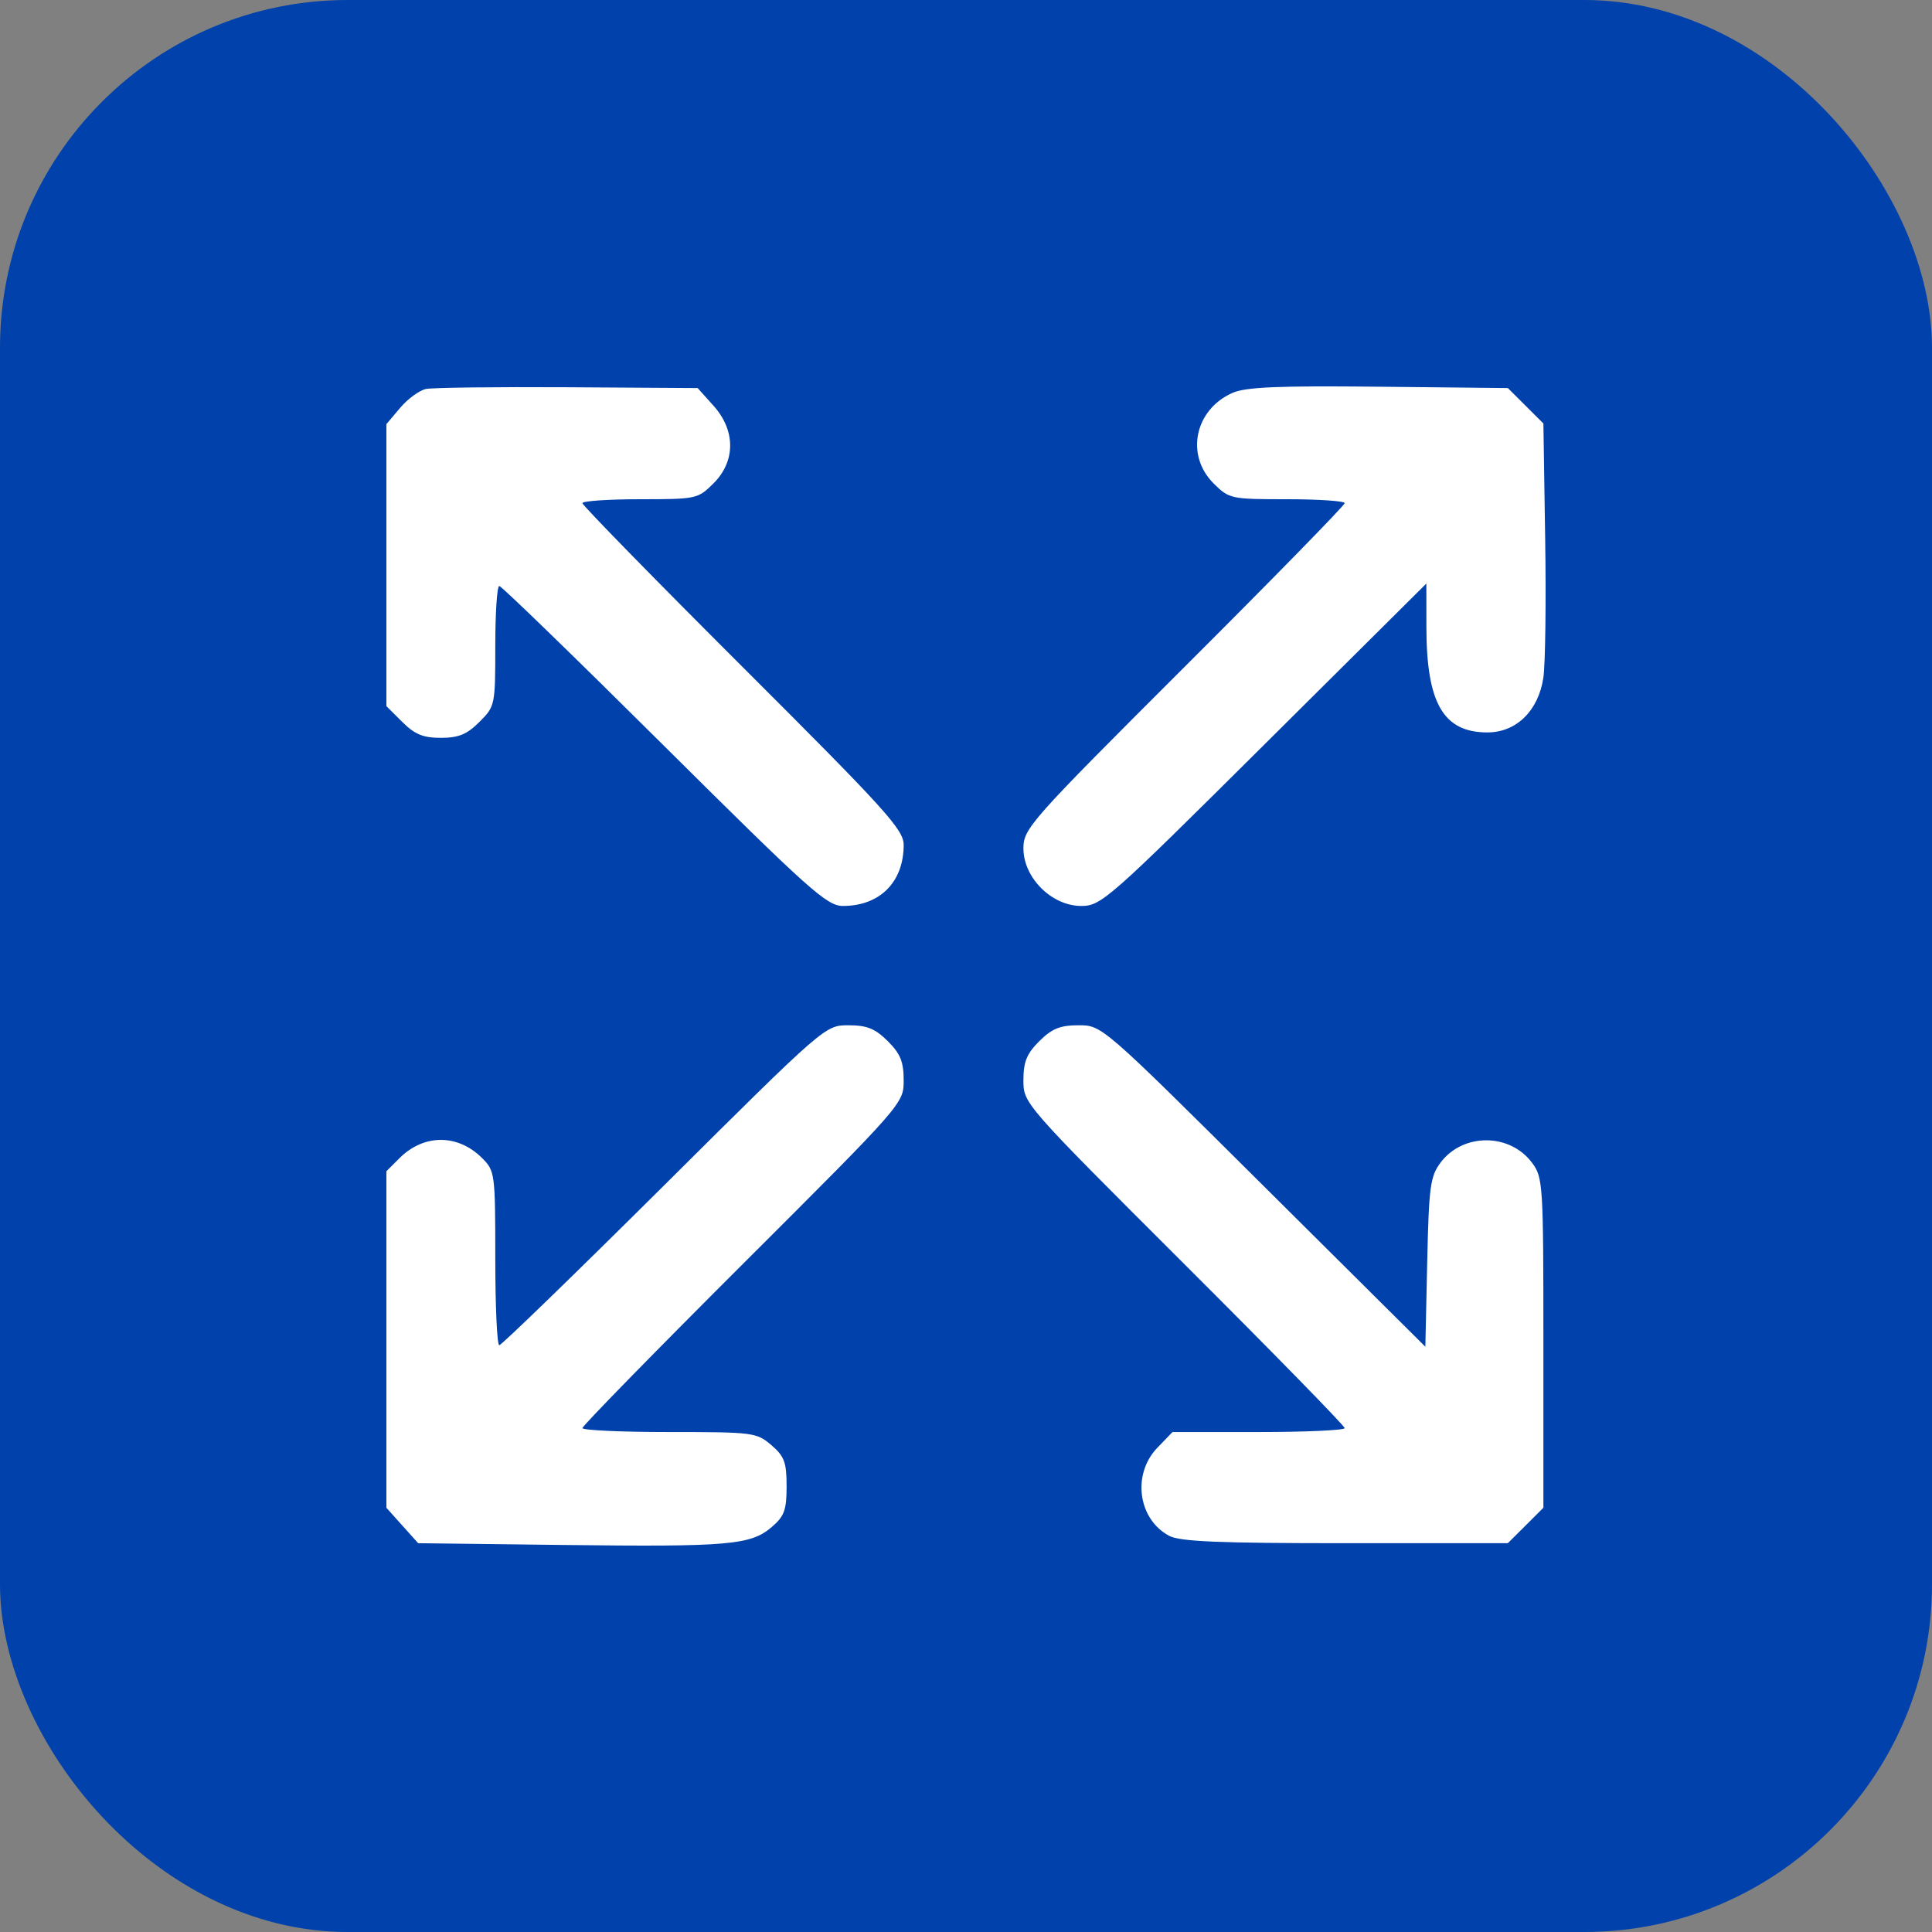
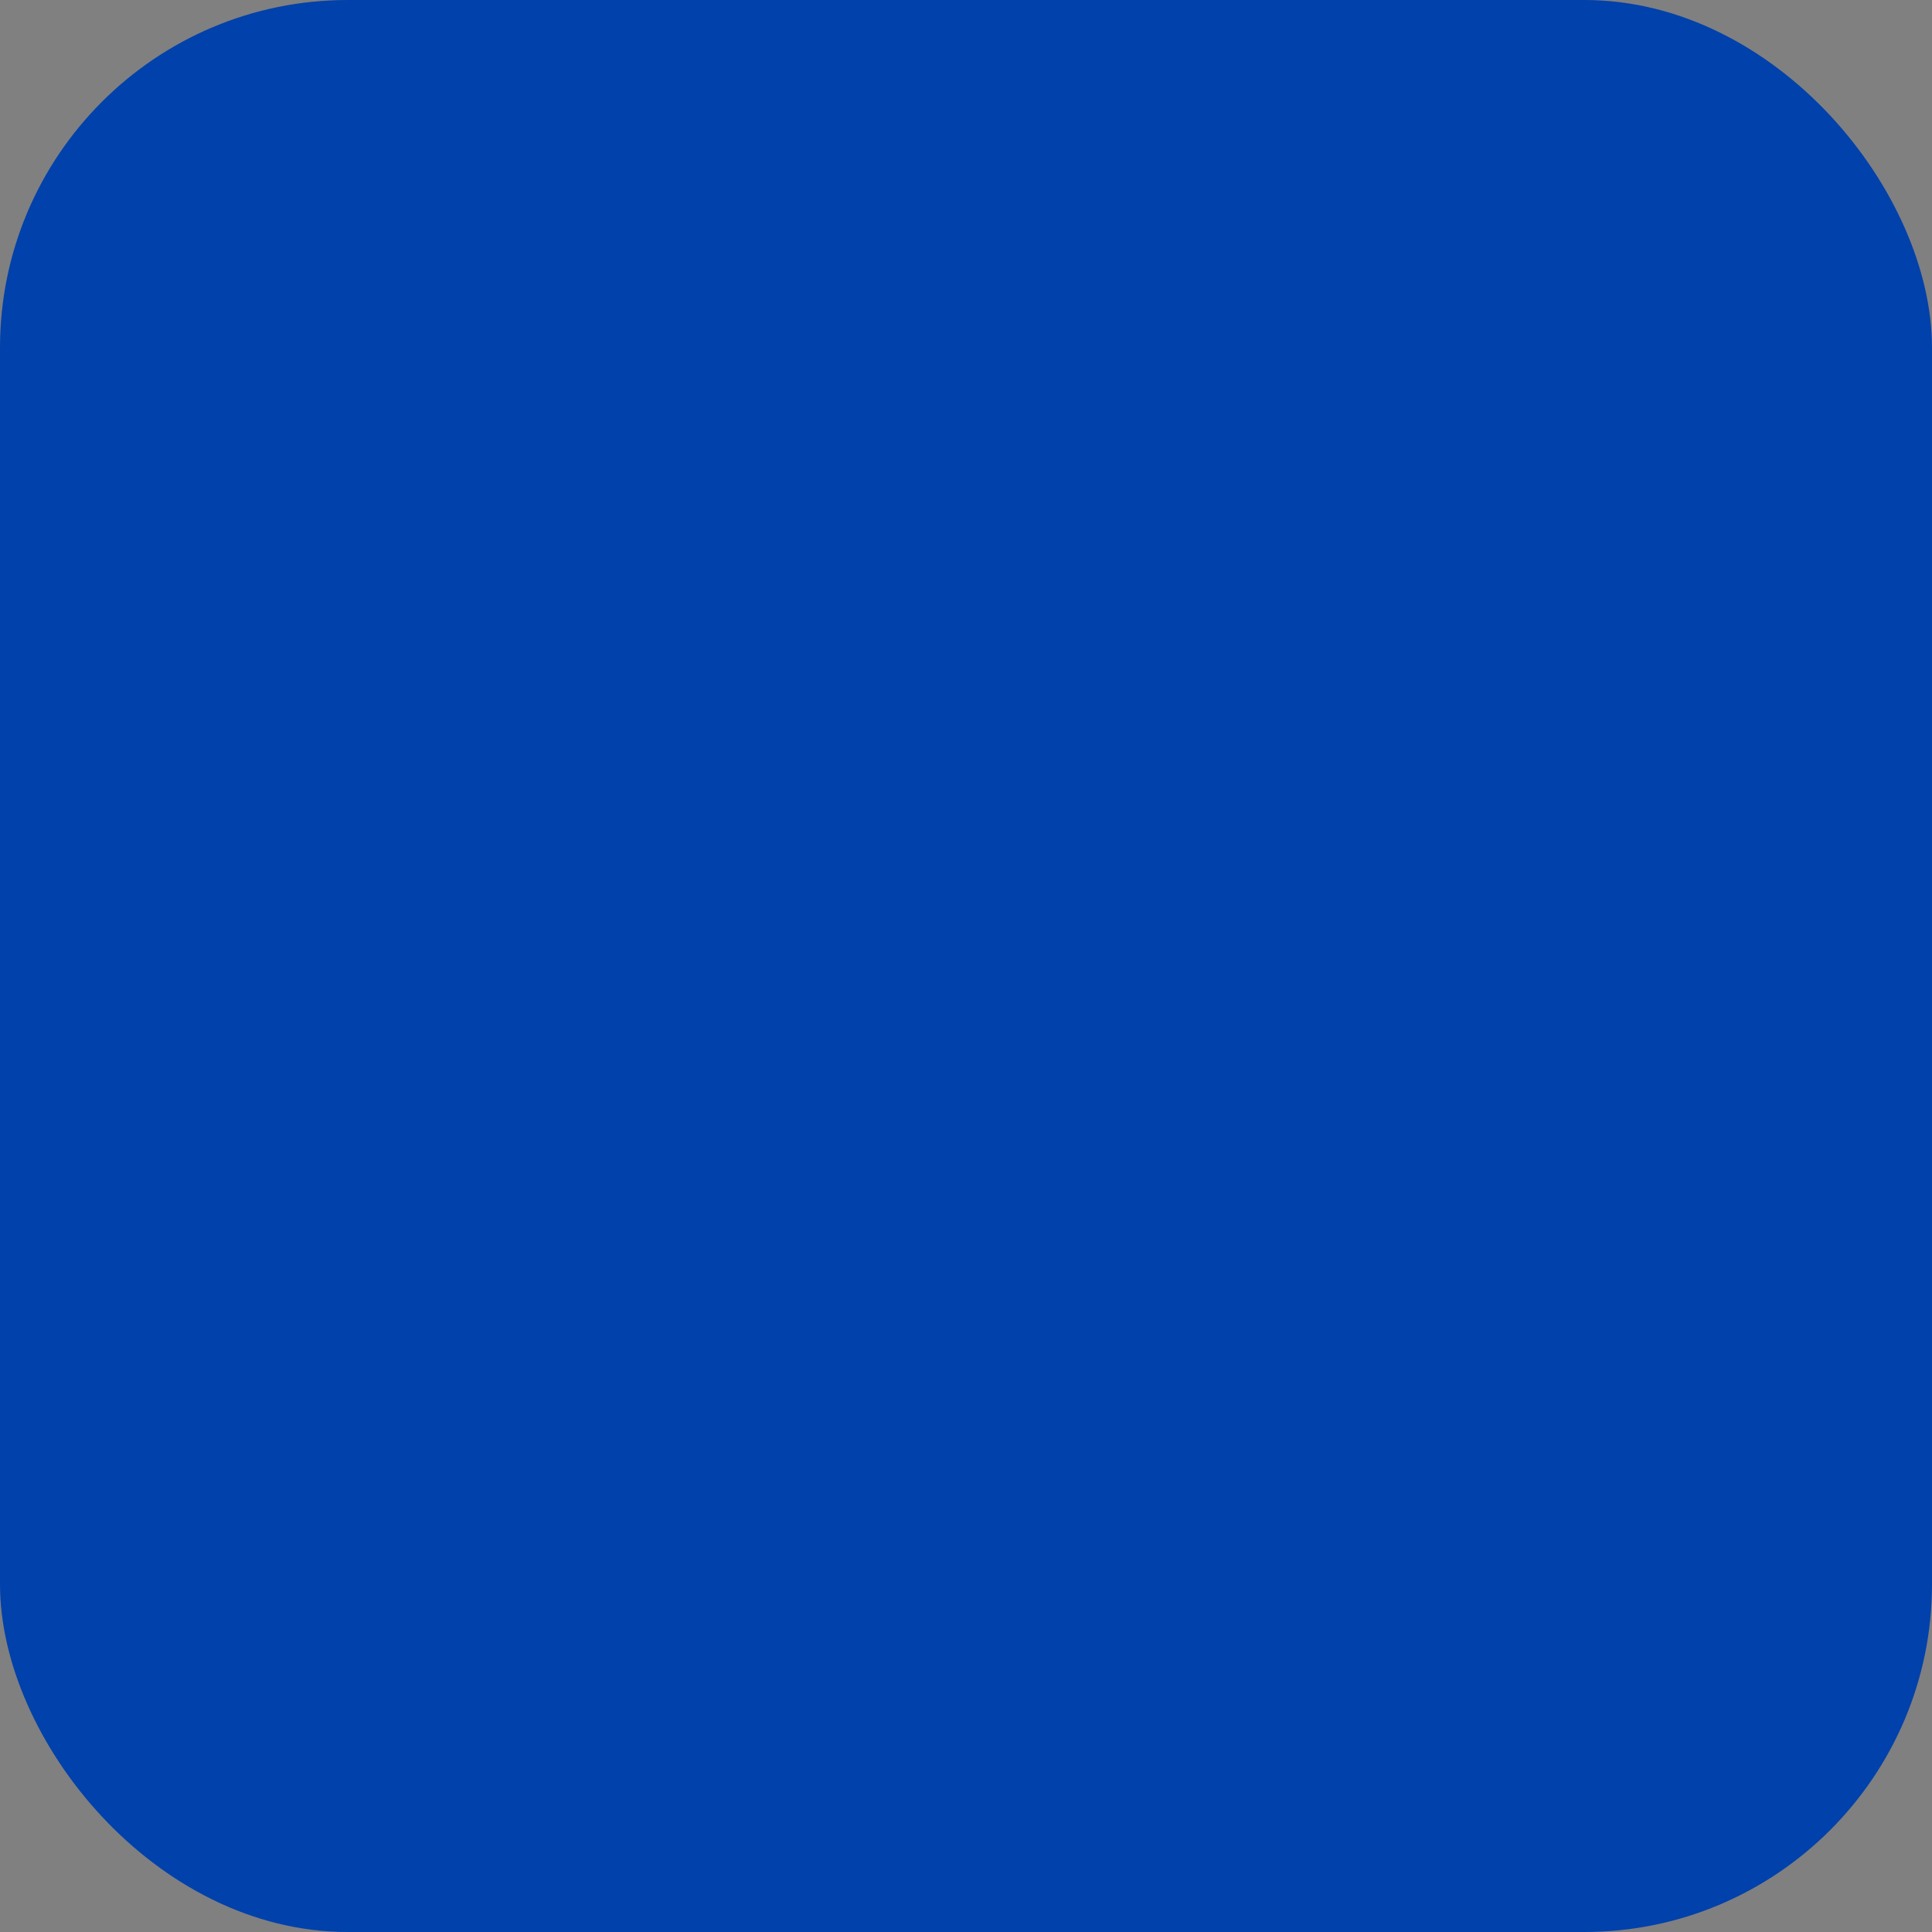
<svg xmlns="http://www.w3.org/2000/svg" width="50" height="50" viewBox="0 0 50 50" fill="none">
  <rect x="0" y="0" width="50" height="50" fill="#808080" stroke="none" />
  <rect width="50" height="50" rx="9" fill="#0041AB" />
-   <path fill-rule="evenodd" clip-rule="evenodd" d="M11.026 10.066C10.855 10.102 10.553 10.321 10.357 10.554L10 10.976V14.626V18.275L10.412 18.685C10.735 19.007 10.95 19.095 11.409 19.095C11.868 19.095 12.083 19.007 12.406 18.685C12.812 18.281 12.818 18.252 12.818 16.72C12.818 15.865 12.864 15.165 12.921 15.165C12.977 15.165 14.898 17.029 17.189 19.306C20.944 23.038 21.399 23.446 21.814 23.446C22.771 23.446 23.387 22.828 23.387 21.866C23.387 21.471 22.925 20.961 19.23 17.273C16.943 14.991 15.073 13.078 15.073 13.022C15.073 12.966 15.743 12.92 16.563 12.92C18.023 12.92 18.062 12.911 18.465 12.51C19.04 11.937 19.04 11.141 18.466 10.501L18.055 10.043L14.697 10.022C12.85 10.011 11.198 10.031 11.026 10.066ZM31.894 10.169C30.918 10.603 30.673 11.778 31.407 12.51C31.811 12.911 31.85 12.92 33.31 12.92C34.13 12.92 34.8 12.966 34.8 13.022C34.8 13.078 32.93 14.991 30.643 17.273C26.651 21.258 26.486 21.443 26.486 21.957C26.486 22.716 27.219 23.446 27.982 23.446C28.498 23.446 28.684 23.283 32.716 19.274L36.914 15.102L36.915 16.221C36.916 18.199 37.353 18.955 38.494 18.955C39.242 18.955 39.813 18.397 39.942 17.539C39.993 17.199 40.015 15.579 39.989 13.94L39.943 10.96L39.483 10.501L39.023 10.043L35.678 10.008C33.066 9.981 32.238 10.017 31.894 10.169ZM17.189 30.675C14.898 32.952 12.977 34.815 12.921 34.815C12.864 34.815 12.818 33.802 12.818 32.563C12.818 30.369 12.809 30.302 12.478 29.972C11.847 29.343 10.972 29.343 10.34 29.972L10 30.311V34.666V39.021L10.411 39.48L10.822 39.938L14.603 39.984C18.863 40.035 19.428 39.986 19.972 39.52C20.299 39.24 20.357 39.081 20.357 38.464C20.357 37.843 20.3 37.689 19.962 37.399C19.579 37.072 19.491 37.061 17.319 37.061C16.084 37.061 15.073 37.015 15.073 36.959C15.073 36.902 16.943 34.989 19.23 32.707C23.384 28.561 23.387 28.558 23.387 27.957C23.387 27.479 23.302 27.27 22.975 26.944C22.647 26.619 22.438 26.534 21.958 26.534C21.354 26.534 21.352 26.536 17.189 30.675ZM26.898 26.944C26.571 27.27 26.486 27.479 26.486 27.957C26.486 28.558 26.489 28.561 30.643 32.707C32.93 34.989 34.8 36.902 34.8 36.959C34.8 37.015 33.797 37.061 32.572 37.061H30.344L29.952 37.468C29.293 38.153 29.449 39.316 30.258 39.747C30.537 39.896 31.545 39.938 34.819 39.938H39.022L39.483 39.479L39.943 39.02V34.752C39.943 30.635 39.933 30.471 39.647 30.09C39.069 29.318 37.859 29.318 37.281 30.089C37.015 30.443 36.979 30.711 36.936 32.668L36.888 34.853L32.703 30.694C28.521 26.536 28.519 26.534 27.915 26.534C27.435 26.534 27.226 26.619 26.898 26.944Z" fill="white" />
</svg>